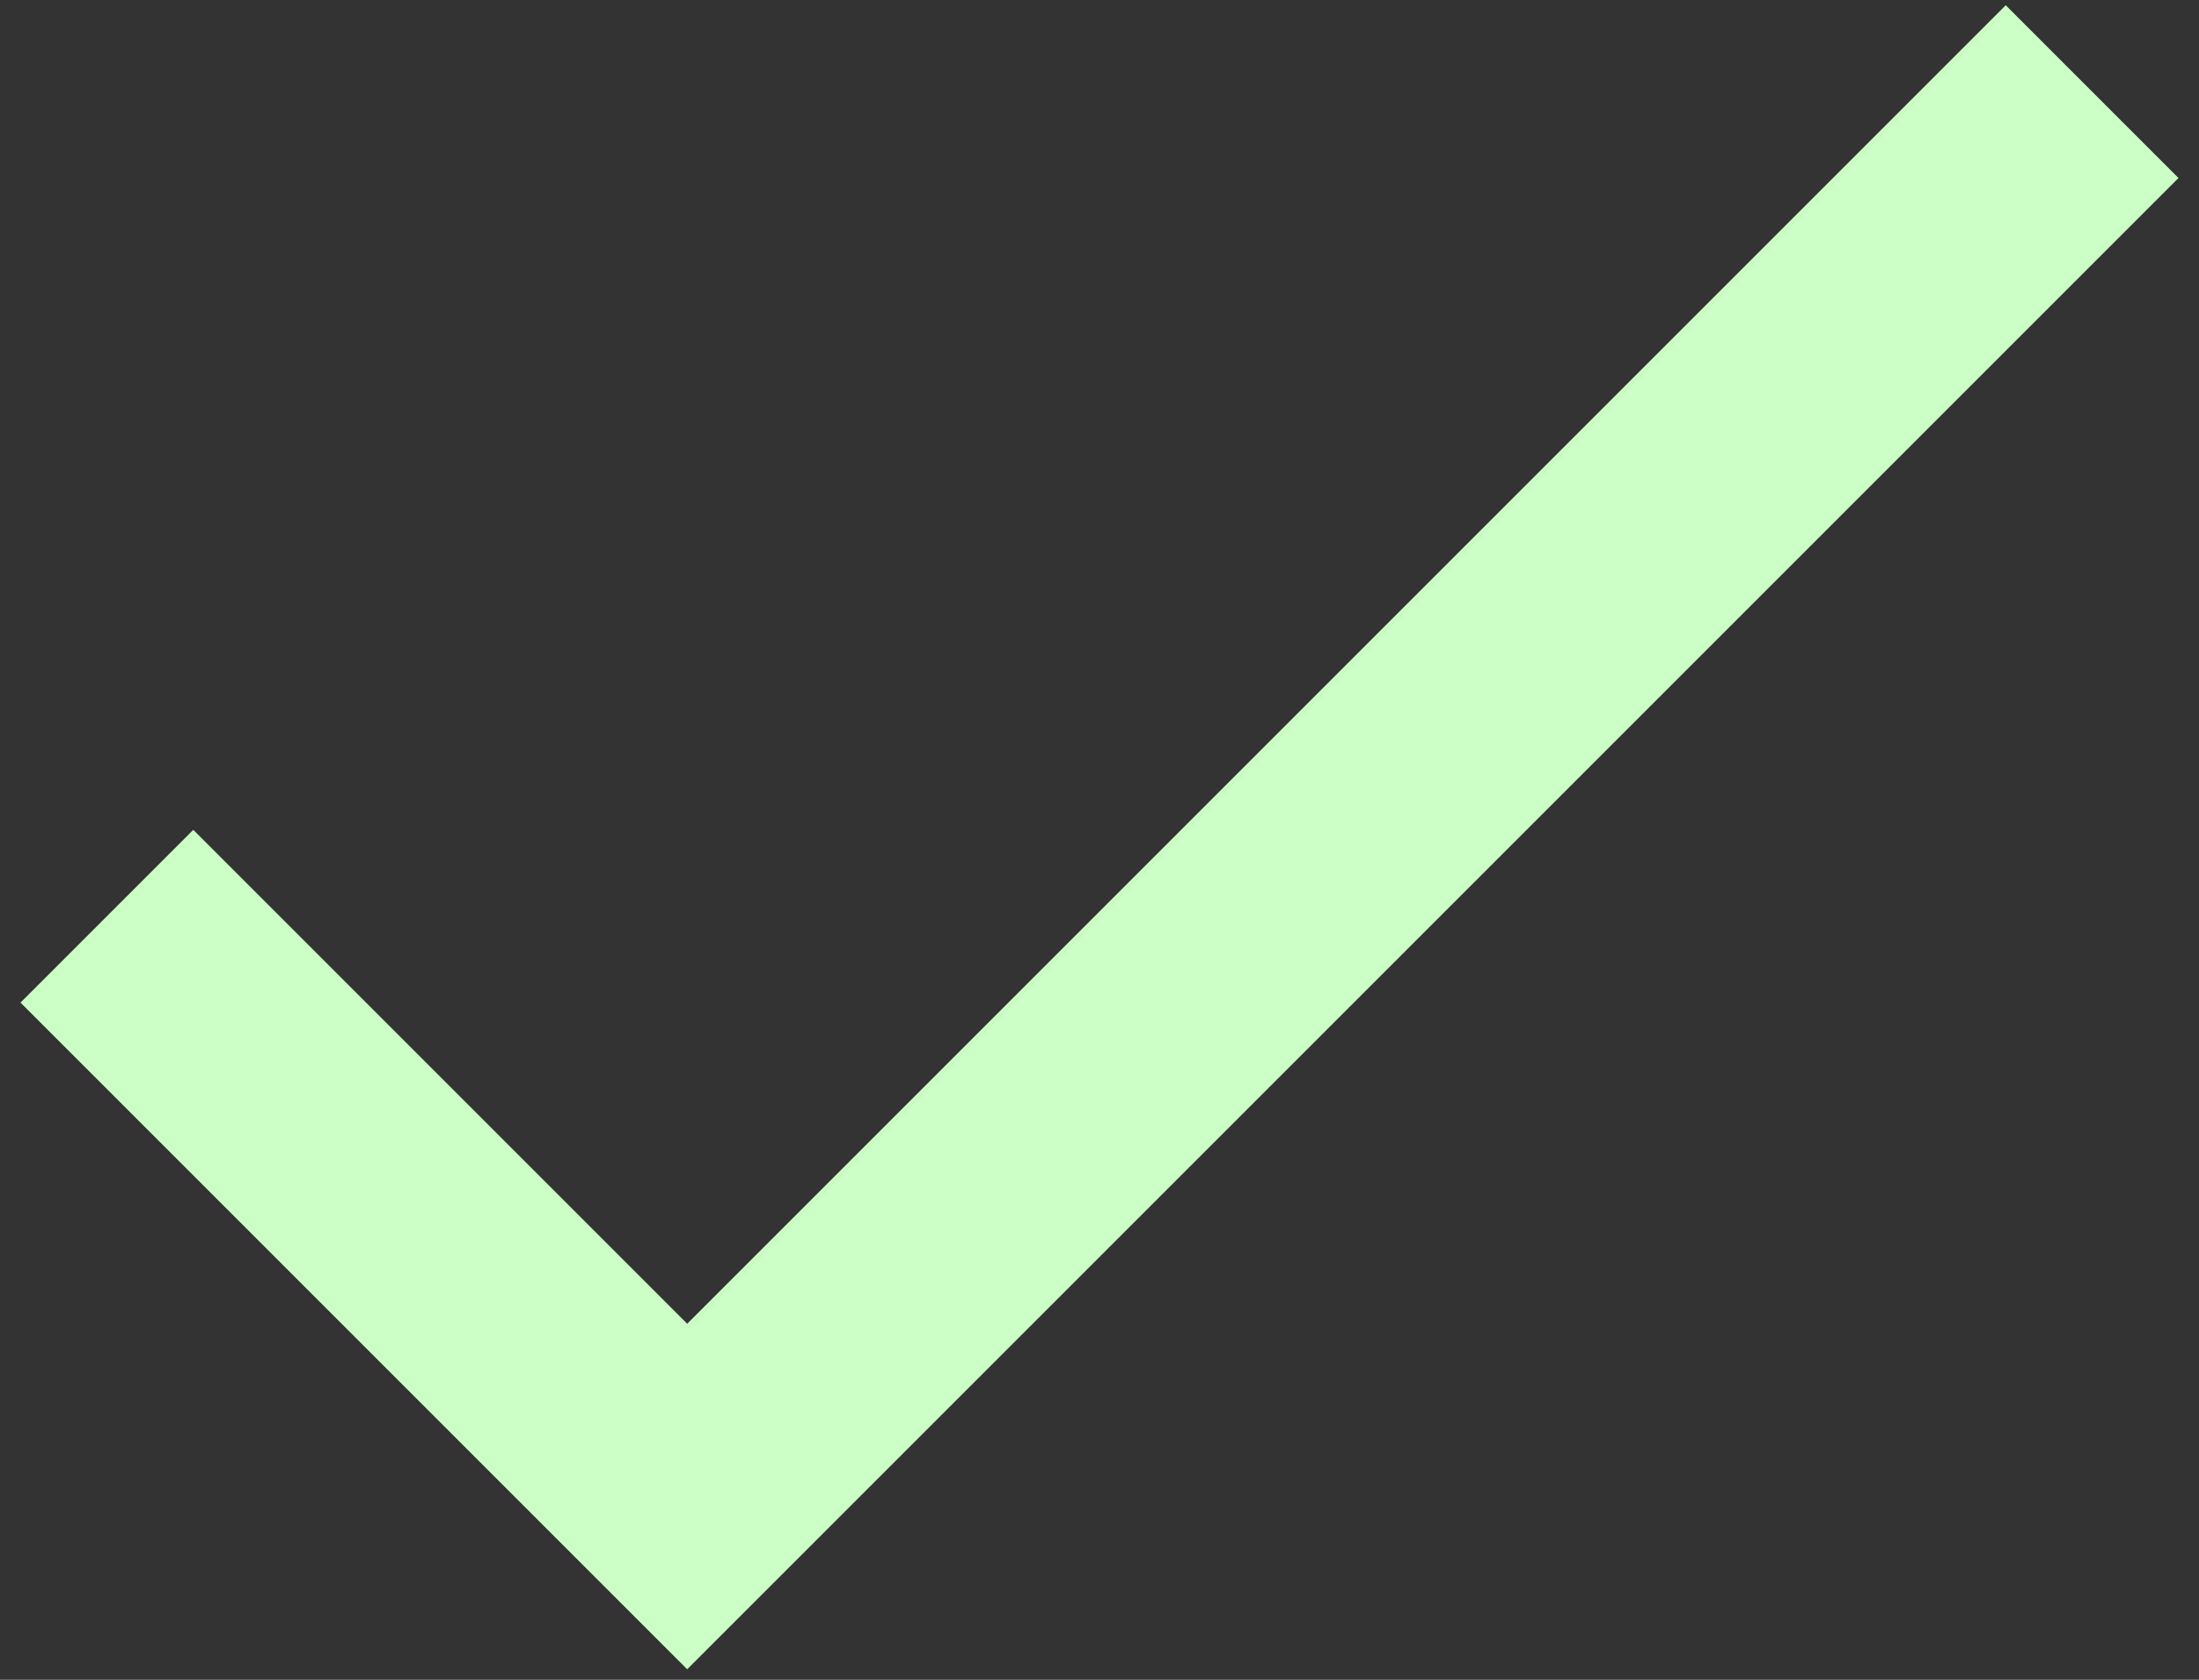
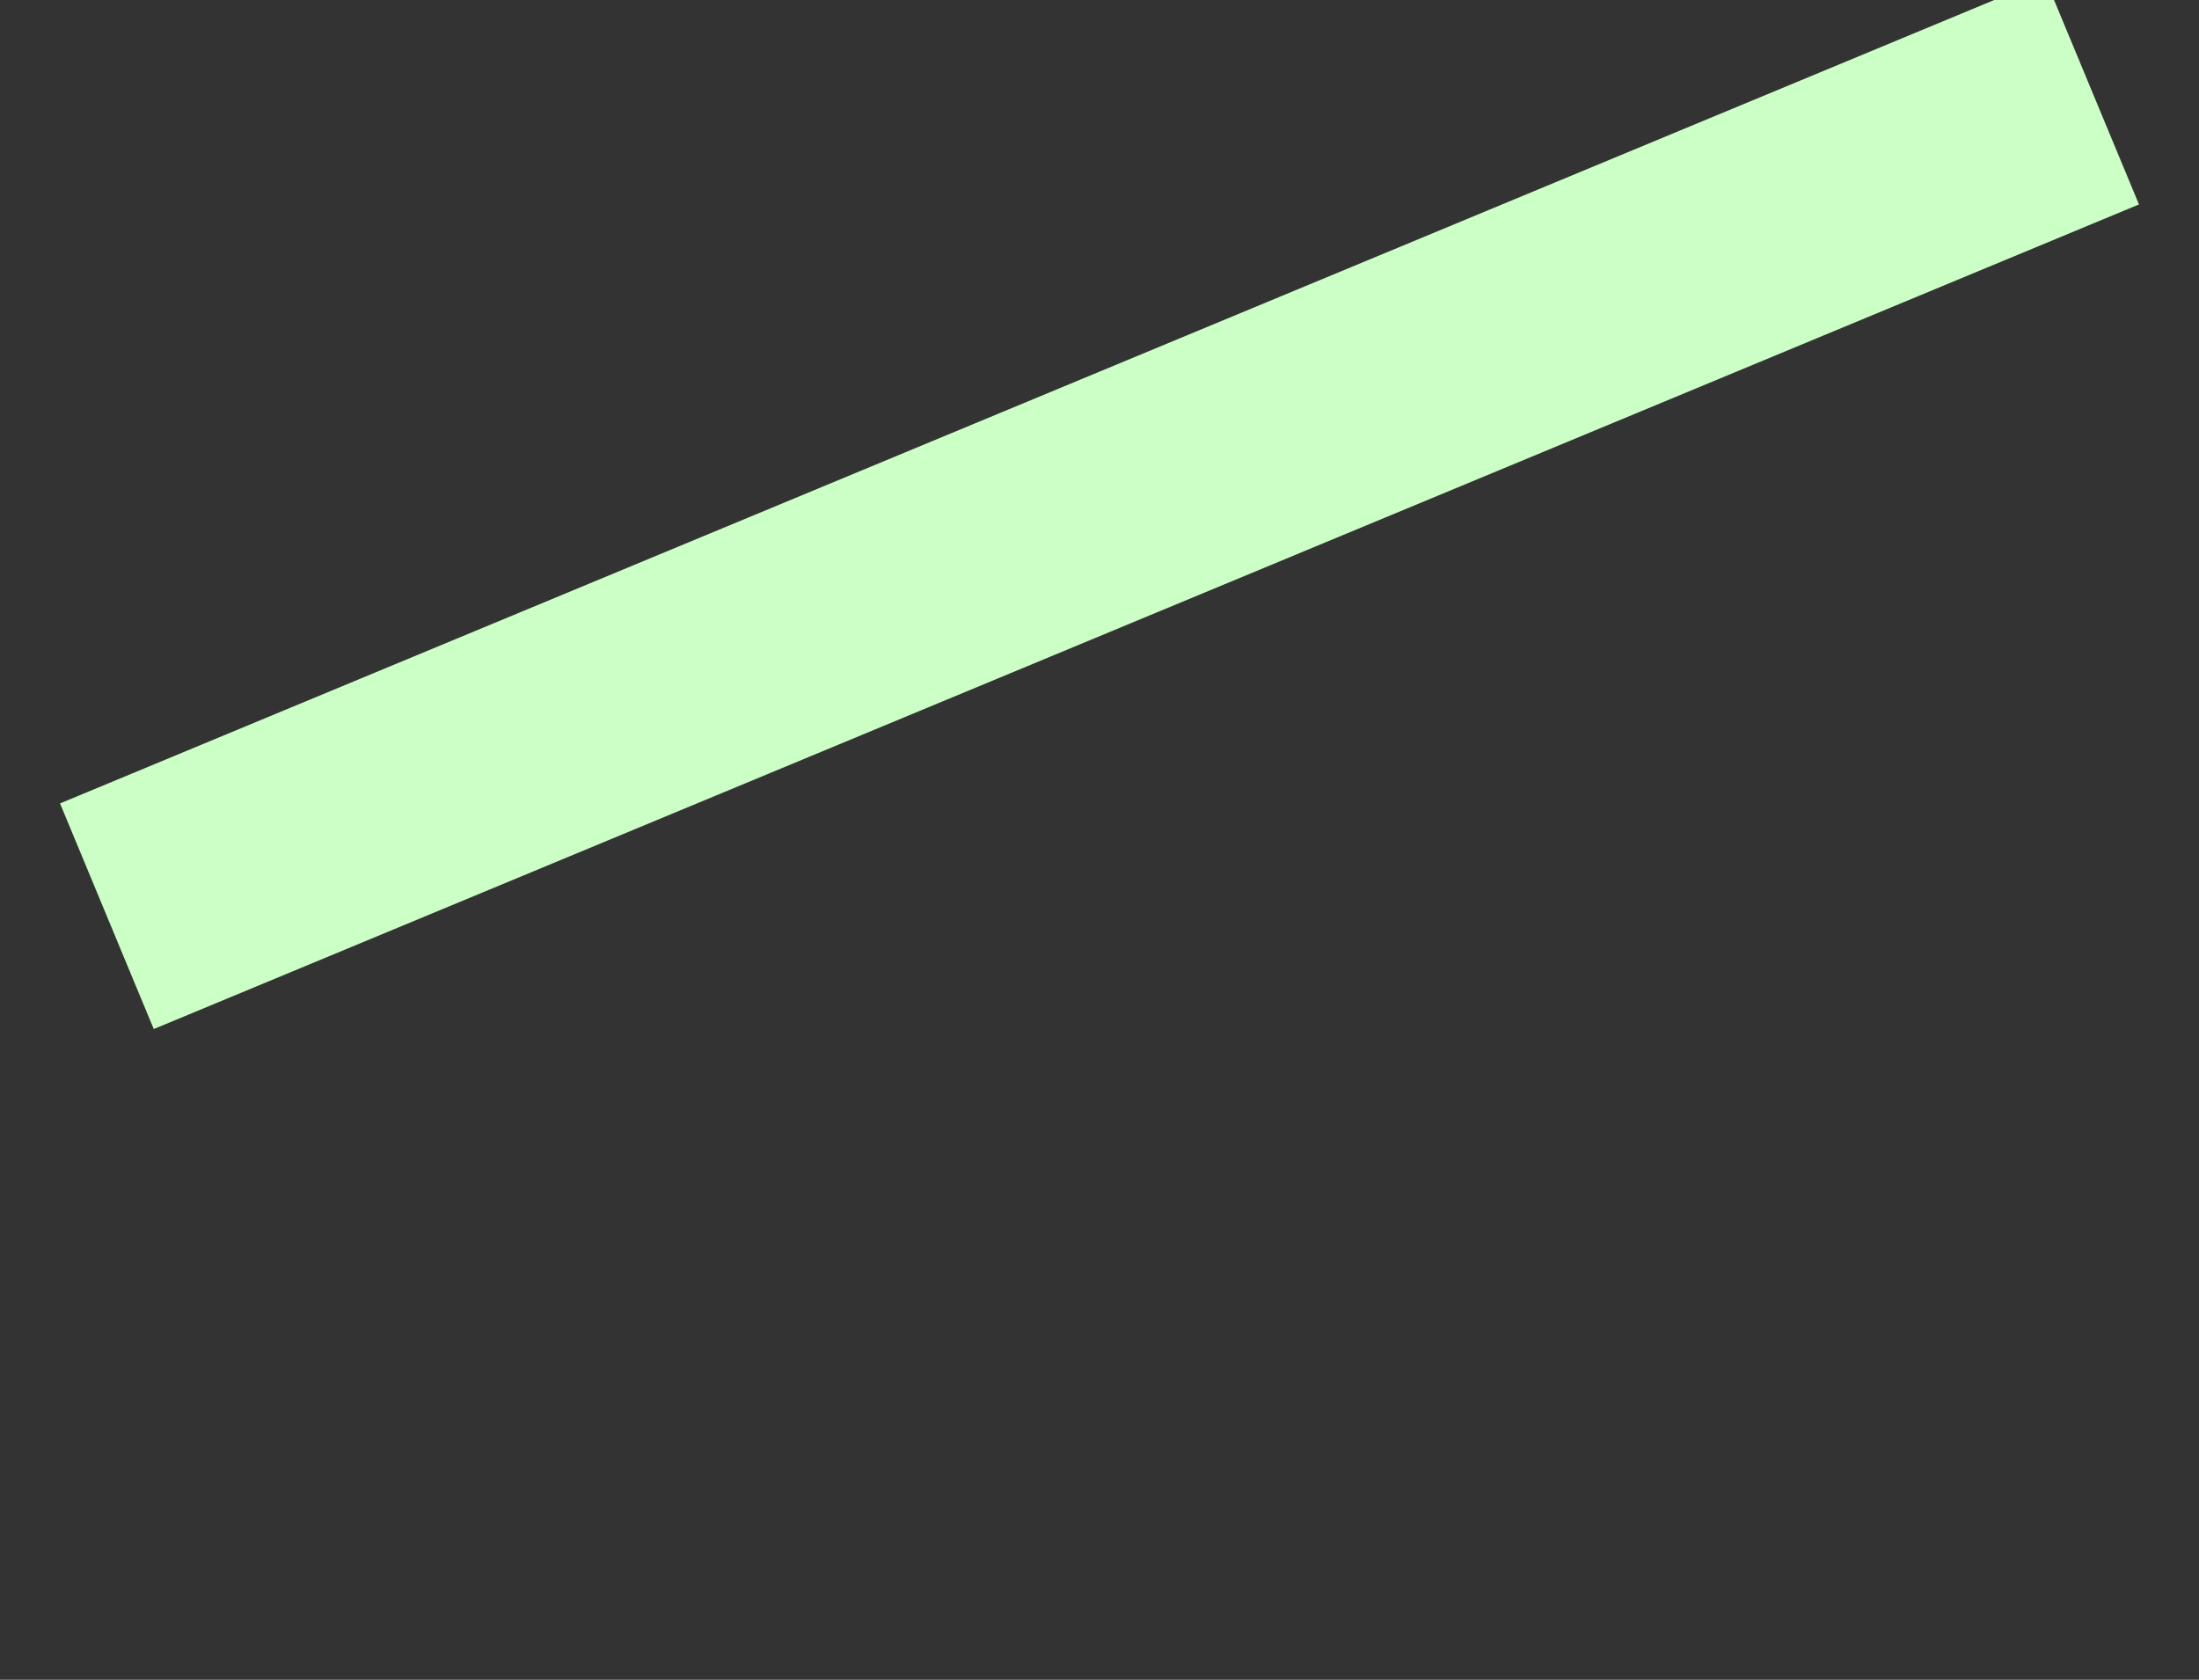
<svg xmlns="http://www.w3.org/2000/svg" width="72" height="55" viewBox="0 0 72 55" fill="none">
  <rect x="0" y="0" width="72" height="55" fill="#333333" stroke="none" />
-   <path d="M3.5 30L22.5 49L68.5 3" stroke="#CBFFC5" stroke-width="8" />
+   <path d="M3.5 30L68.5 3" stroke="#CBFFC5" stroke-width="8" />
</svg>